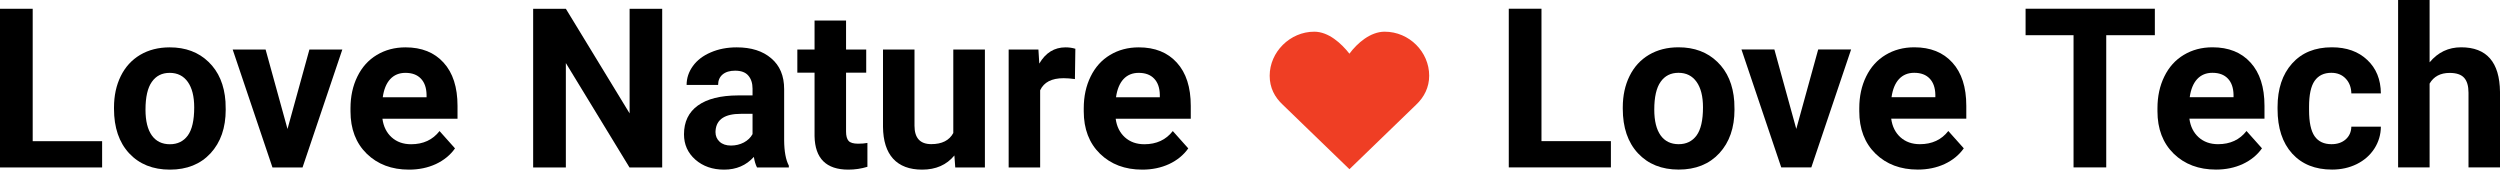
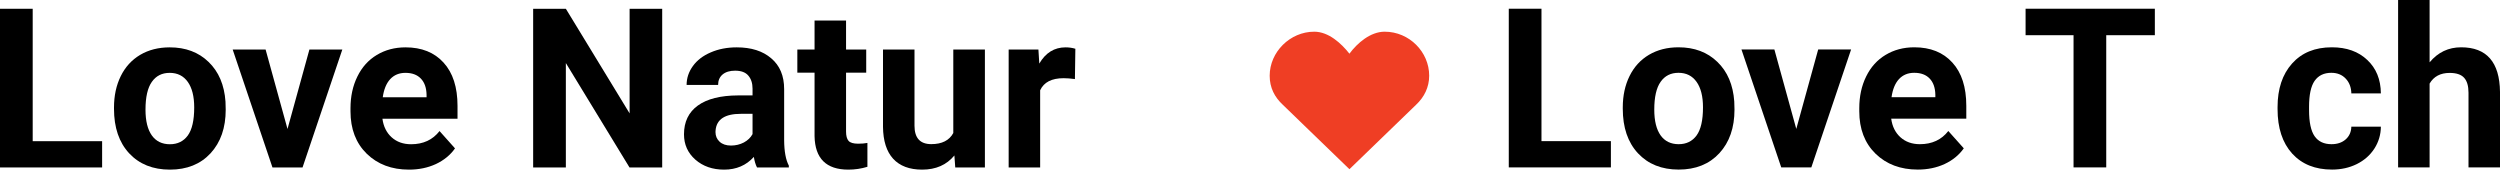
<svg xmlns="http://www.w3.org/2000/svg" width="600" height="41" viewBox="0 0 600 41" fill="none">
  <path d="M332.312 7.606C328.88 7.606 325.712 10.378 323.864 12.886C321.884 10.378 318.848 7.606 315.415 7.606C309.607 7.606 304.723 12.49 304.723 18.166C304.723 21.071 305.911 23.315 307.891 25.163L323.864 40.608L339.837 25.163C341.817 23.315 343.005 20.939 343.005 18.166C343.005 12.49 338.253 7.606 332.312 7.606Z" fill="#EF3E24" />
  <path d="M369.954 33.873H386.616V40.176H362.107V2.093H369.954V33.873Z" fill="black" />
  <path d="M389.467 25.764C389.467 22.957 390.008 20.454 391.089 18.257C392.17 16.06 393.722 14.36 395.745 13.157C397.785 11.954 400.148 11.352 402.833 11.352C406.652 11.352 409.764 12.52 412.171 14.857C414.595 17.194 415.946 20.367 416.225 24.378L416.277 26.313C416.277 30.655 415.066 34.143 412.642 36.776C410.218 39.392 406.966 40.7 402.885 40.7C398.805 40.7 395.544 39.392 393.103 36.776C390.679 34.16 389.467 30.603 389.467 26.104V25.764ZM397.026 26.313C397.026 28.999 397.532 31.056 398.543 32.486C399.555 33.899 401.002 34.605 402.885 34.605C404.716 34.605 406.146 33.907 407.175 32.513C408.204 31.1 408.718 28.851 408.718 25.764C408.718 23.131 408.204 21.091 407.175 19.643C406.146 18.196 404.699 17.473 402.833 17.473C400.985 17.473 399.555 18.196 398.543 19.643C397.532 21.073 397.026 23.297 397.026 26.313Z" fill="black" />
  <path d="M431.108 30.943L436.366 11.875H444.265L434.718 40.176H427.499L417.951 11.875H425.851L431.108 30.943Z" fill="black" />
  <path d="M460.273 40.7C456.122 40.7 452.74 39.426 450.124 36.881C447.526 34.335 446.227 30.943 446.227 26.706V25.973C446.227 23.131 446.776 20.594 447.874 18.362C448.973 16.112 450.525 14.386 452.53 13.183C454.553 11.962 456.855 11.352 459.436 11.352C463.307 11.352 466.35 12.572 468.564 15.014C470.796 17.455 471.912 20.916 471.912 25.398V28.484H453.89C454.135 30.333 454.867 31.815 456.088 32.931C457.326 34.047 458.886 34.605 460.77 34.605C463.682 34.605 465.957 33.55 467.596 31.44L471.311 35.599C470.177 37.203 468.643 38.459 466.707 39.365C464.772 40.255 462.627 40.7 460.273 40.7ZM459.409 17.473C457.91 17.473 456.689 17.978 455.748 18.99C454.823 20.001 454.23 21.448 453.969 23.332H464.484V22.73C464.449 21.056 463.996 19.766 463.124 18.859C462.252 17.935 461.014 17.473 459.409 17.473Z" fill="black" />
-   <path d="M517.163 8.449H505.497V40.176H497.65V8.449H486.141V2.093H517.163V8.449Z" fill="black" />
-   <path d="M531.837 40.7C527.687 40.7 524.304 39.426 521.688 36.881C519.09 34.335 517.791 30.943 517.791 26.706V25.973C517.791 23.131 518.34 20.594 519.439 18.362C520.537 16.112 522.089 14.386 524.094 13.183C526.117 11.962 528.419 11.352 531 11.352C534.871 11.352 537.914 12.572 540.128 15.014C542.36 17.455 543.476 20.916 543.476 25.398V28.484H525.455C525.699 30.333 526.431 31.815 527.652 32.931C528.89 34.047 530.45 34.605 532.334 34.605C535.246 34.605 537.521 33.55 539.161 31.44L542.875 35.599C541.741 37.203 540.207 38.459 538.271 39.365C536.336 40.255 534.191 40.7 531.837 40.7ZM530.974 17.473C529.474 17.473 528.253 17.978 527.312 18.99C526.387 20.001 525.795 21.448 525.533 23.332H536.048V22.73C536.013 21.056 535.56 19.766 534.688 18.859C533.816 17.935 532.578 17.473 530.974 17.473Z" fill="black" />
+   <path d="M517.163 8.449H505.497V40.176H497.65V8.449H486.141V2.093H517.163Z" fill="black" />
  <path d="M559.563 34.605C560.958 34.605 562.091 34.221 562.963 33.454C563.835 32.687 564.288 31.667 564.323 30.394H571.411C571.394 32.312 570.871 34.073 569.842 35.677C568.813 37.264 567.401 38.502 565.605 39.392C563.826 40.264 561.856 40.7 559.693 40.7C555.648 40.7 552.457 39.418 550.12 36.855C547.783 34.274 546.615 30.716 546.615 26.183V25.686C546.615 21.326 547.775 17.847 550.094 15.249C552.413 12.651 555.595 11.352 559.641 11.352C563.181 11.352 566.014 12.363 568.142 14.386C570.287 16.391 571.377 19.068 571.411 22.416H564.323C564.288 20.951 563.835 19.766 562.963 18.859C562.091 17.935 560.94 17.473 559.51 17.473C557.749 17.473 556.415 18.118 555.508 19.408C554.619 20.681 554.174 22.756 554.174 25.633V26.418C554.174 29.33 554.619 31.423 555.508 32.696C556.398 33.968 557.749 34.605 559.563 34.605Z" fill="black" />
  <path d="M583.103 14.961C585.109 12.555 587.628 11.352 590.663 11.352C596.801 11.352 599.913 14.918 600 22.05V40.176H592.441V22.259C592.441 20.637 592.092 19.443 591.395 18.676C590.697 17.891 589.538 17.499 587.916 17.499C585.702 17.499 584.097 18.353 583.103 20.062V40.176H575.544V0H583.103V14.961Z" fill="black" />
  <path d="M7.847 33.885H24.509V40.189H0V2.105H7.847V33.885Z" fill="black" />
  <path d="M27.36 25.777C27.36 22.97 27.9 20.467 28.981 18.27C30.062 16.073 31.614 14.373 33.637 13.169C35.677 11.966 38.04 11.365 40.726 11.365C44.544 11.365 47.657 12.533 50.063 14.87C52.487 17.206 53.839 20.38 54.118 24.391L54.17 26.326C54.17 30.668 52.958 34.156 50.534 36.789C48.11 39.404 44.858 40.712 40.778 40.712C36.697 40.712 33.437 39.404 30.995 36.789C28.572 34.173 27.36 30.616 27.36 26.117V25.777ZM34.919 26.326C34.919 29.012 35.425 31.069 36.436 32.499C37.447 33.912 38.895 34.618 40.778 34.618C42.609 34.618 44.039 33.92 45.068 32.525C46.096 31.113 46.611 28.863 46.611 25.777C46.611 23.144 46.096 21.104 45.068 19.656C44.039 18.209 42.591 17.485 40.726 17.485C38.877 17.485 37.447 18.209 36.436 19.656C35.425 21.086 34.919 23.309 34.919 26.326Z" fill="black" />
  <path d="M69.001 30.956L74.258 11.888H82.157L72.61 40.189H65.391L55.844 11.888H63.743L69.001 30.956Z" fill="black" />
  <path d="M98.165 40.712C94.015 40.712 90.632 39.439 88.016 36.893C85.418 34.347 84.119 30.956 84.119 26.719V25.986C84.119 23.144 84.668 20.607 85.767 18.375C86.866 16.125 88.418 14.399 90.423 13.196C92.446 11.975 94.747 11.365 97.328 11.365C101.199 11.365 104.242 12.585 106.457 15.027C108.689 17.468 109.805 20.929 109.805 25.411V28.497H91.783C92.027 30.346 92.76 31.828 93.98 32.944C95.218 34.06 96.779 34.618 98.662 34.618C101.574 34.618 103.85 33.563 105.489 31.453L109.203 35.612C108.07 37.216 106.535 38.471 104.6 39.378C102.664 40.268 100.519 40.712 98.165 40.712ZM97.302 17.485C95.802 17.485 94.582 17.991 93.64 19.002C92.716 20.014 92.123 21.461 91.862 23.344H102.376V22.743C102.342 21.069 101.888 19.778 101.016 18.872C100.144 17.947 98.906 17.485 97.302 17.485Z" fill="black" />
  <path d="M158.927 40.189H151.08L135.804 15.131V40.189H127.957V2.105H135.804L151.106 27.215V2.105H158.927V40.189Z" fill="black" />
  <path d="M181.683 40.189C181.334 39.509 181.081 38.663 180.924 37.652C179.093 39.692 176.713 40.712 173.784 40.712C171.011 40.712 168.709 39.91 166.878 38.306C165.065 36.702 164.158 34.679 164.158 32.238C164.158 29.238 165.265 26.936 167.48 25.332C169.712 23.728 172.929 22.917 177.132 22.9H180.61V21.278C180.61 19.97 180.27 18.924 179.59 18.139C178.928 17.355 177.873 16.962 176.425 16.962C175.152 16.962 174.15 17.267 173.417 17.878C172.702 18.488 172.345 19.325 172.345 20.389H164.786C164.786 18.75 165.291 17.233 166.303 15.838C167.314 14.443 168.744 13.353 170.592 12.568C172.441 11.766 174.516 11.365 176.818 11.365C180.305 11.365 183.069 12.245 185.109 14.007C187.167 15.75 188.196 18.209 188.196 21.383V33.65C188.213 36.335 188.588 38.367 189.32 39.745V40.189H181.683ZM175.431 34.932C176.547 34.932 177.576 34.688 178.518 34.199C179.459 33.694 180.157 33.022 180.61 32.185V27.32H177.785C174.001 27.32 171.987 28.628 171.743 31.244L171.717 31.688C171.717 32.63 172.048 33.406 172.711 34.016C173.374 34.627 174.28 34.932 175.431 34.932Z" fill="black" />
  <path d="M203.053 4.93V11.888H207.892V17.433H203.053V31.558C203.053 32.604 203.253 33.354 203.654 33.807C204.055 34.26 204.823 34.487 205.956 34.487C206.793 34.487 207.534 34.426 208.179 34.304V40.032C206.697 40.486 205.171 40.712 203.602 40.712C198.301 40.712 195.598 38.036 195.493 32.682V17.433H191.361V11.888H195.493V4.93H203.053Z" fill="black" />
  <path d="M229.052 37.312C227.186 39.579 224.606 40.712 221.31 40.712C218.276 40.712 215.956 39.84 214.352 38.097C212.765 36.353 211.955 33.798 211.92 30.433V11.888H219.479V30.171C219.479 33.118 220.822 34.592 223.507 34.592C226.07 34.592 227.831 33.702 228.791 31.924V11.888H236.376V40.189H229.261L229.052 37.312Z" fill="black" />
  <path d="M257.981 18.976C256.952 18.837 256.046 18.767 255.261 18.767C252.401 18.767 250.527 19.735 249.637 21.67V40.189H242.078V11.888H249.219L249.428 15.262C250.945 12.664 253.046 11.365 255.732 11.365C256.569 11.365 257.353 11.478 258.086 11.705L257.981 18.976Z" fill="black" />
-   <path d="M274.146 40.712C269.996 40.712 266.613 39.439 263.997 36.893C261.399 34.347 260.1 30.956 260.1 26.719V25.986C260.1 23.144 260.649 20.607 261.748 18.375C262.846 16.125 264.398 14.399 266.404 13.196C268.426 11.975 270.728 11.365 273.309 11.365C277.18 11.365 280.223 12.585 282.437 15.027C284.669 17.468 285.785 20.929 285.785 25.411V28.497H267.764C268.008 30.346 268.74 31.828 269.961 32.944C271.199 34.06 272.76 34.618 274.643 34.618C277.555 34.618 279.831 33.563 281.47 31.453L285.184 35.612C284.05 37.216 282.516 38.471 280.58 39.378C278.645 40.268 276.5 40.712 274.146 40.712ZM273.283 17.485C271.783 17.485 270.562 17.991 269.621 19.002C268.697 20.014 268.104 21.461 267.842 23.344H278.357V22.743C278.322 21.069 277.869 19.778 276.997 18.872C276.125 17.947 274.887 17.485 273.283 17.485Z" fill="black" />
</svg>